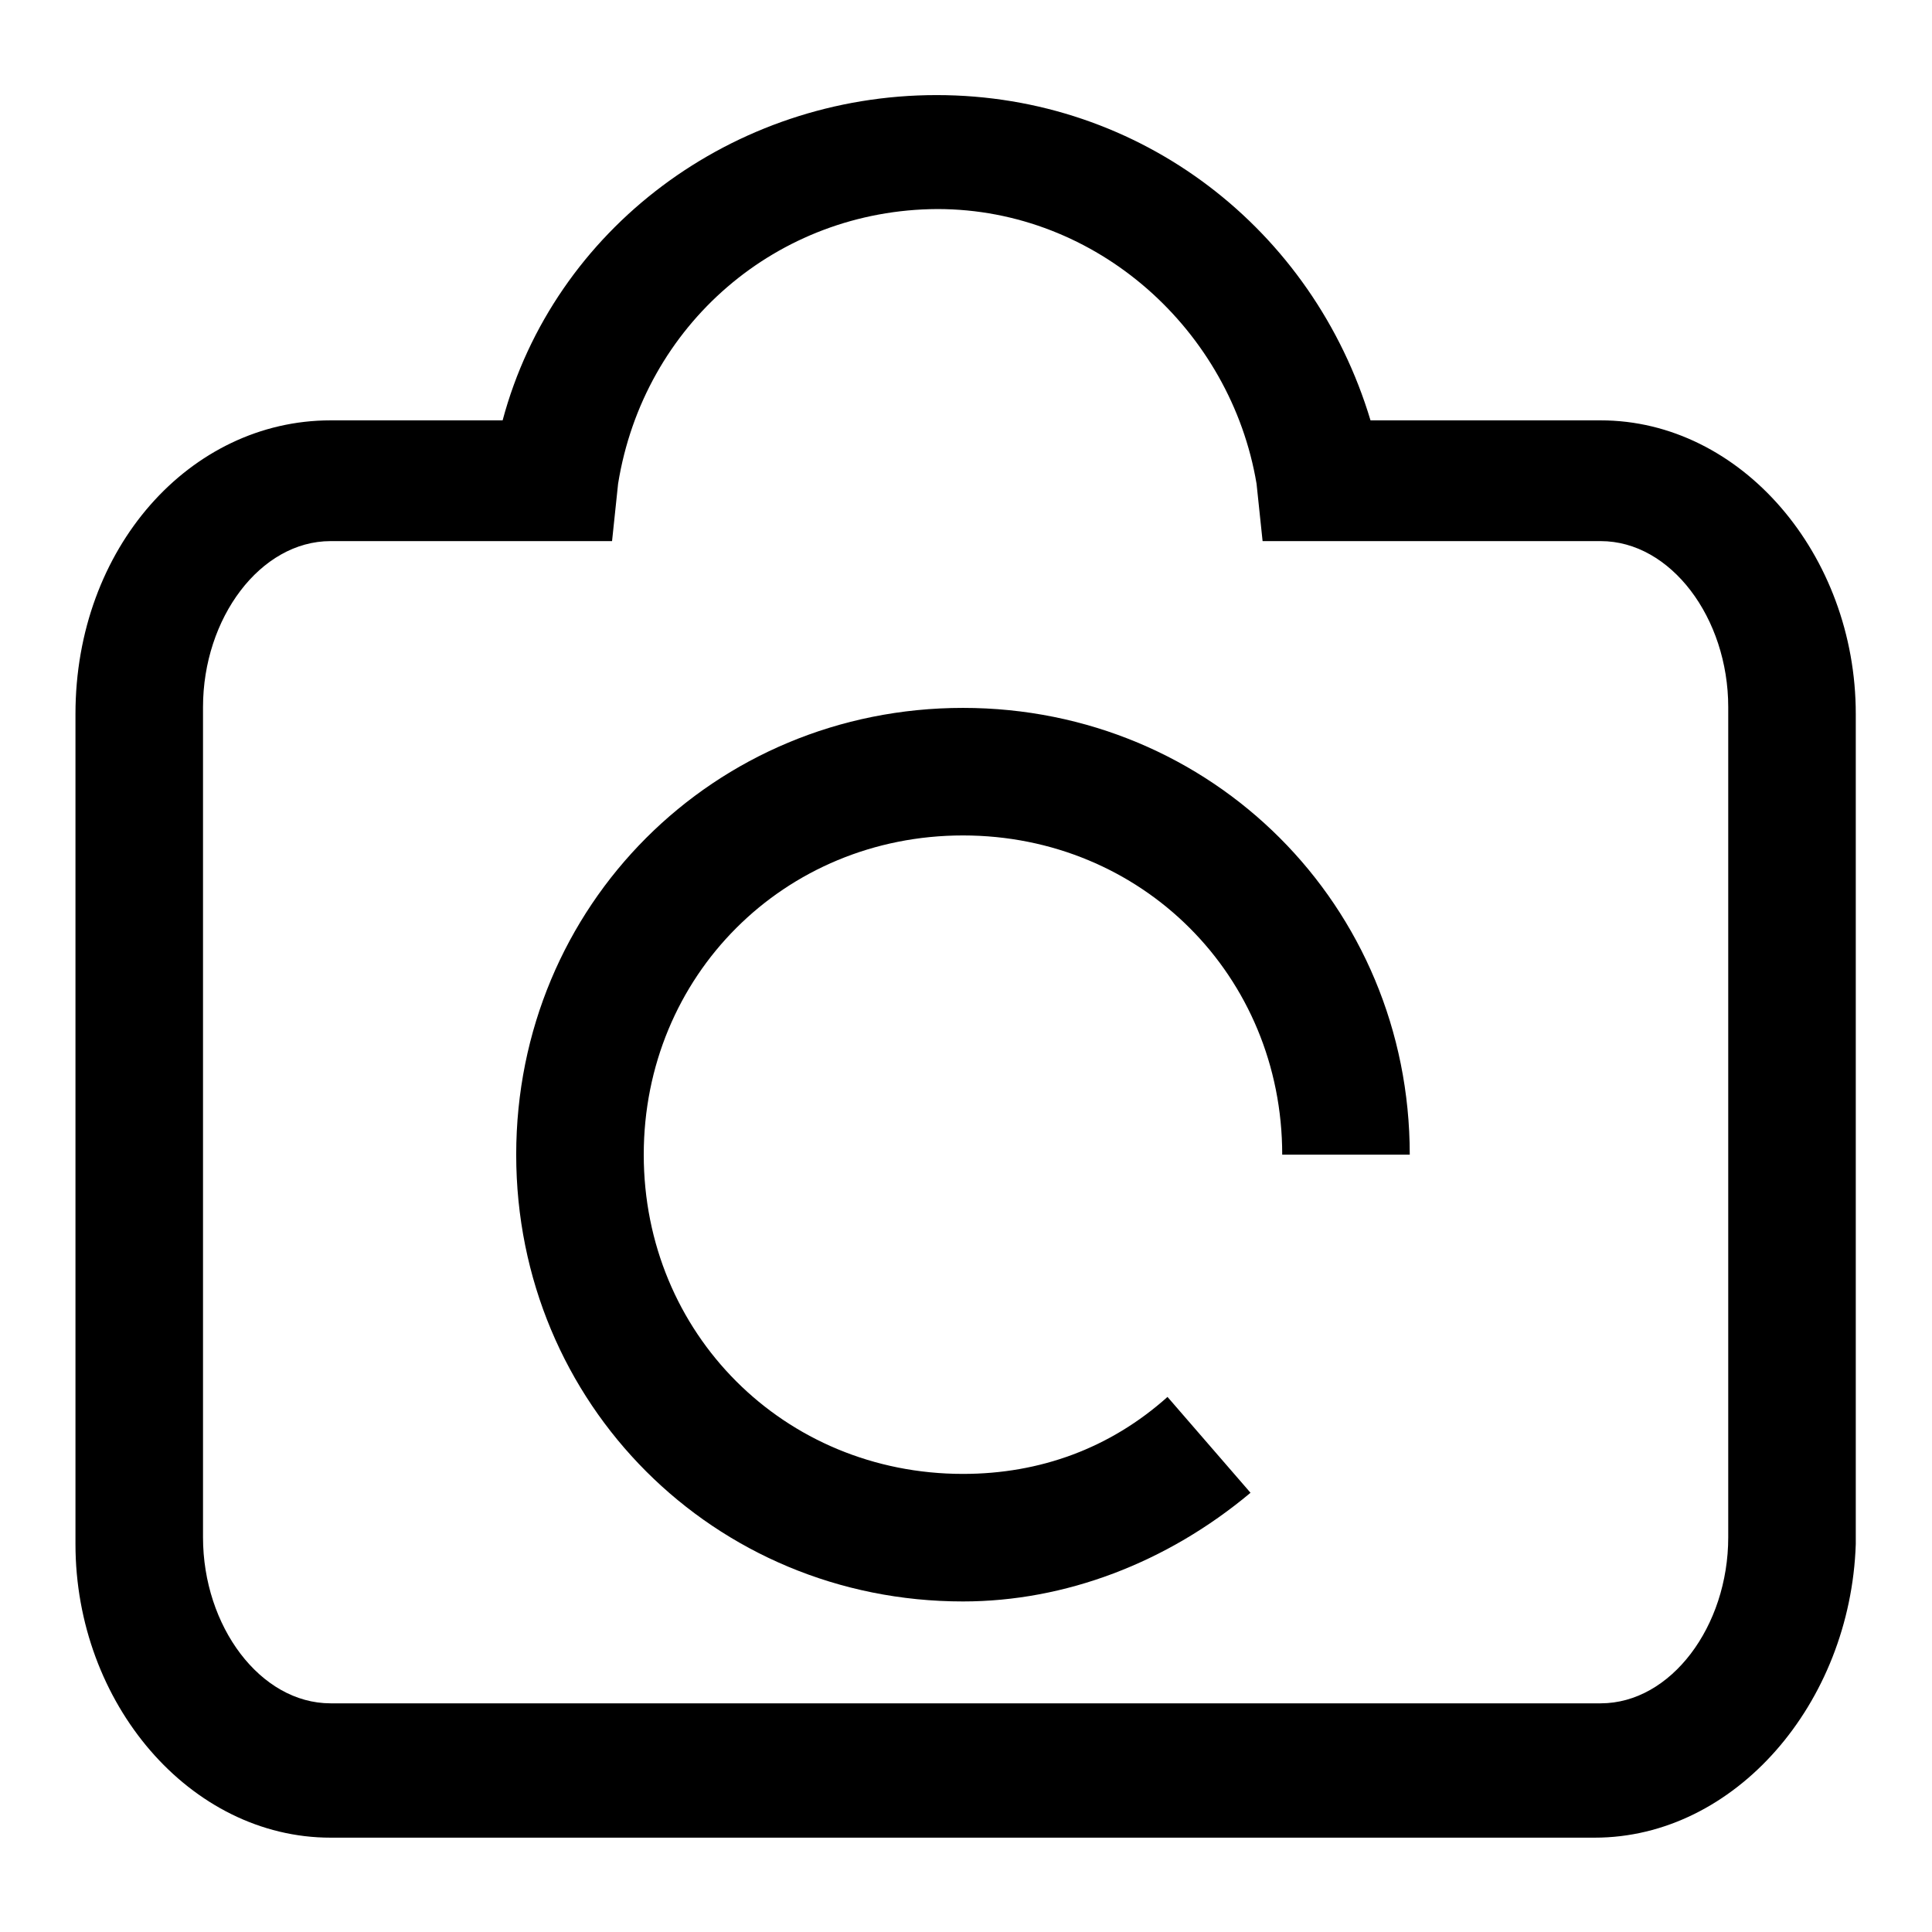
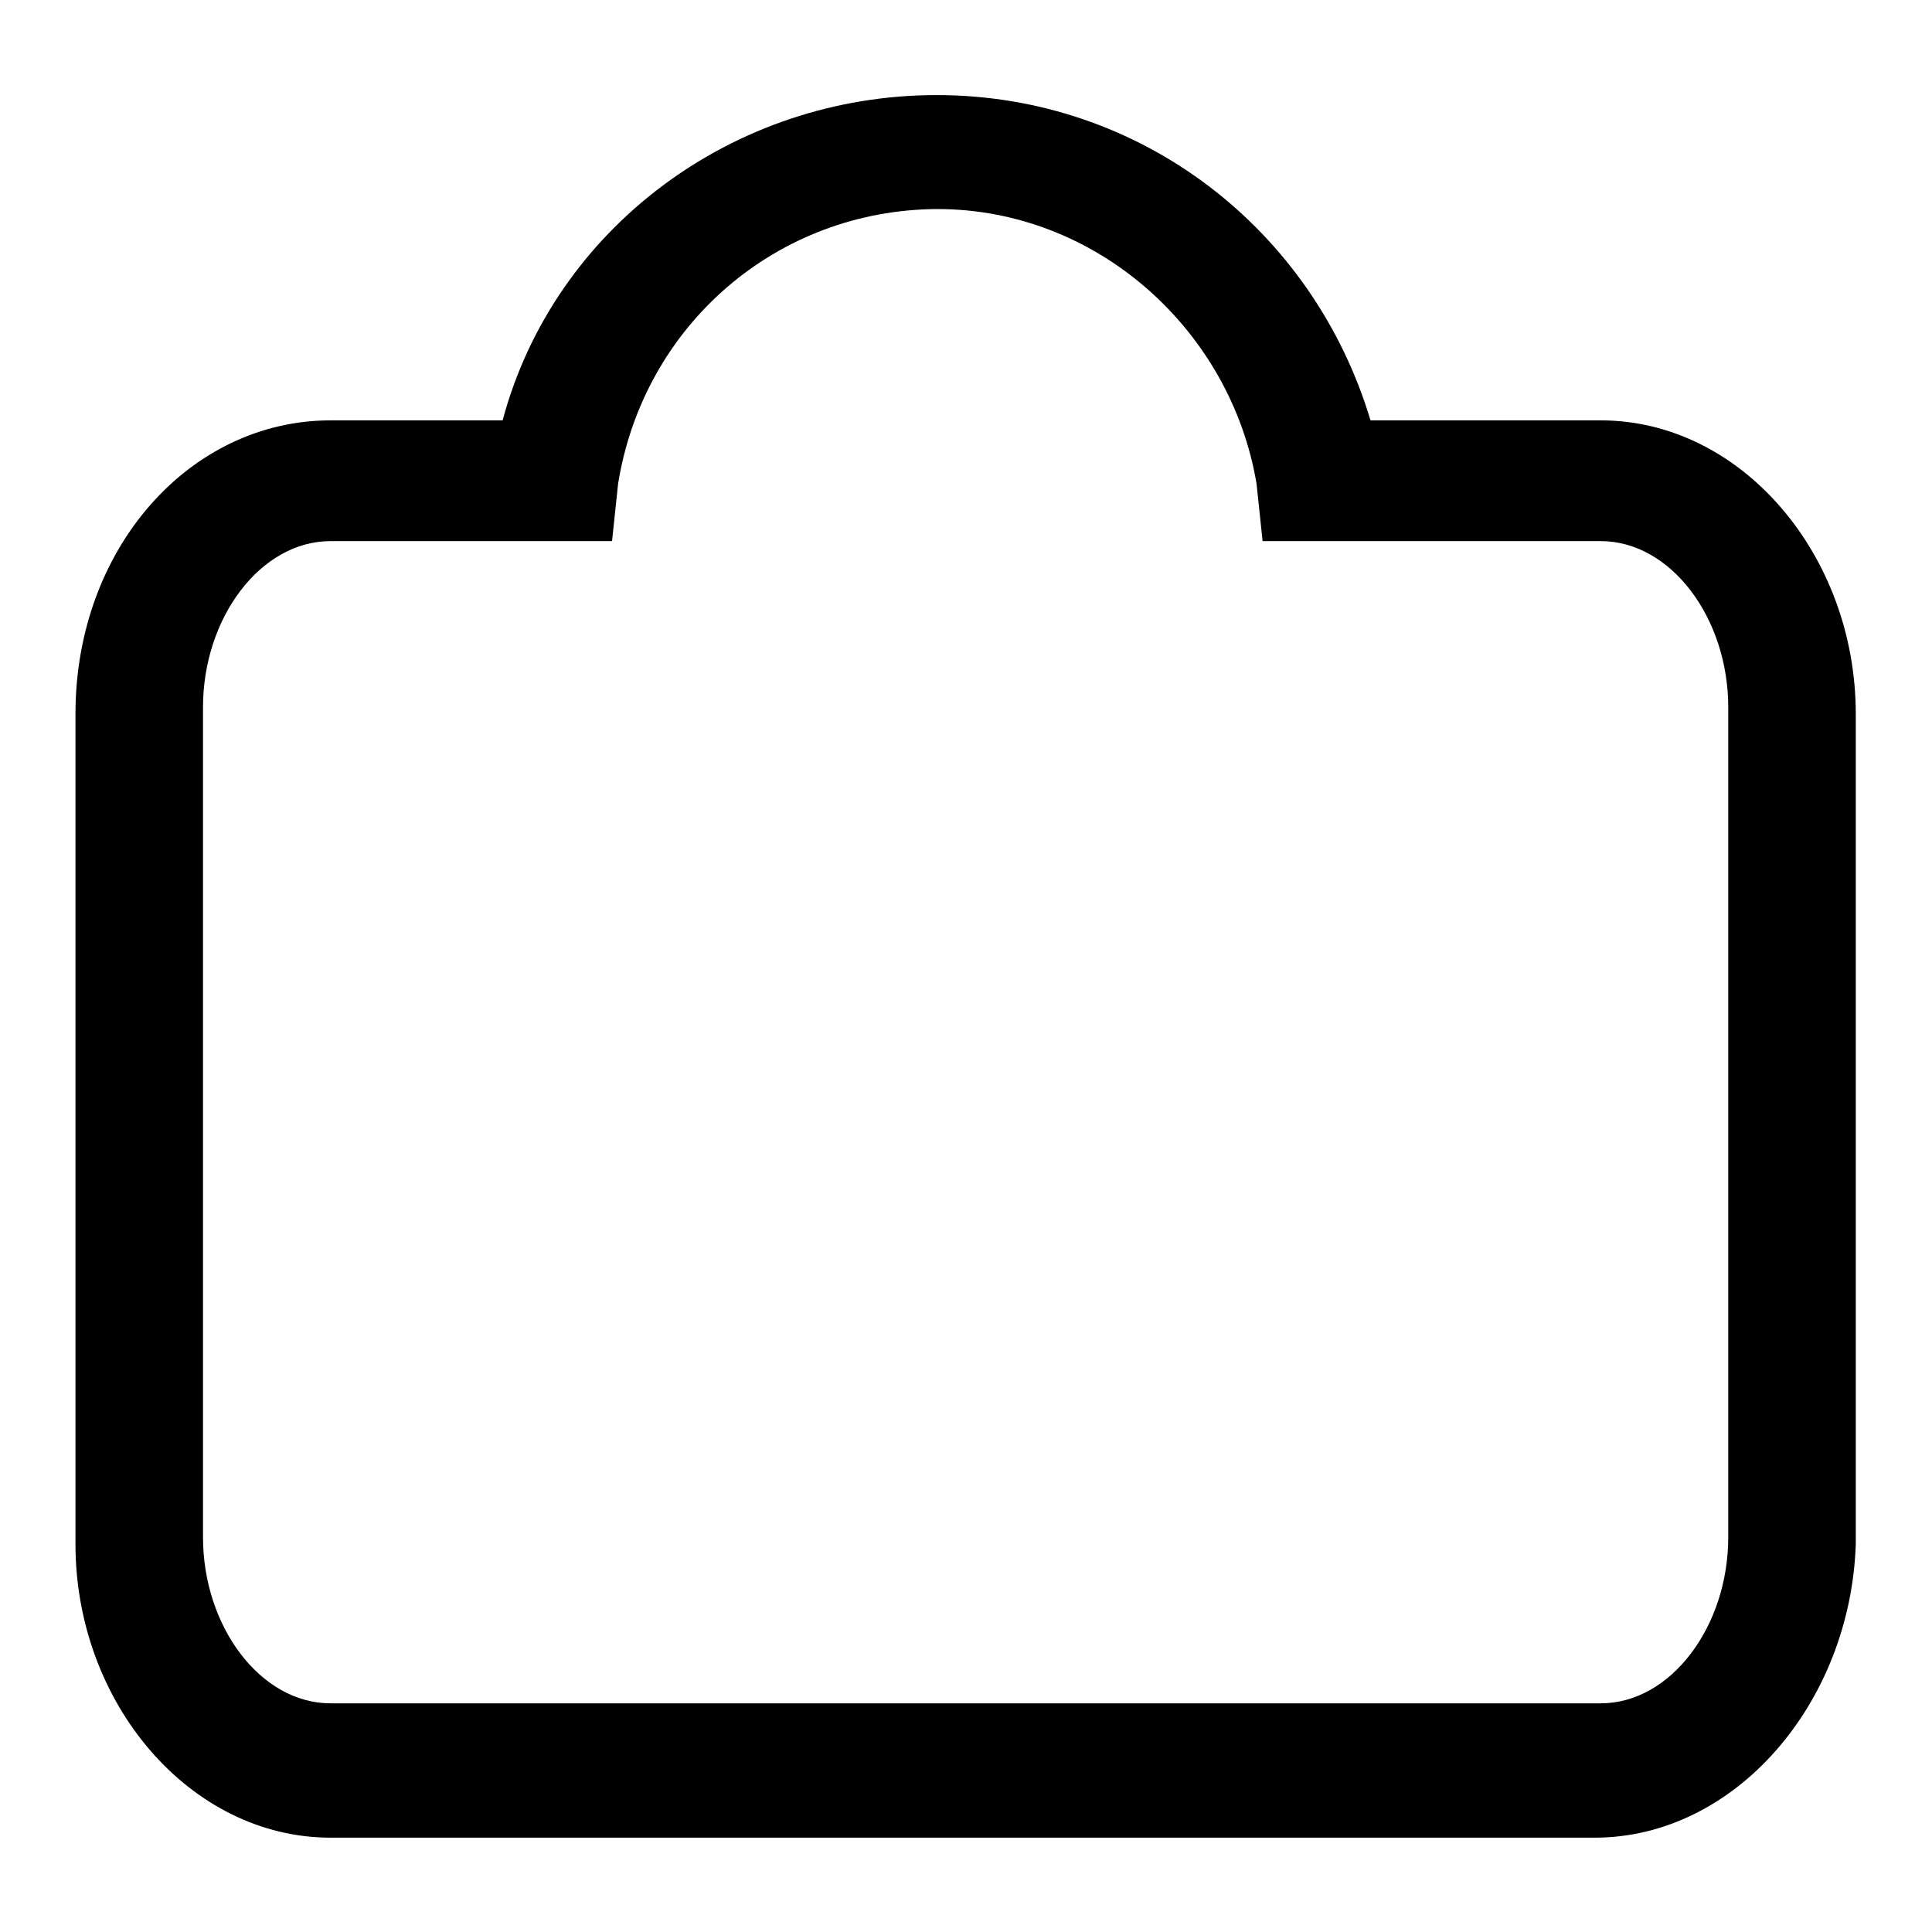
<svg xmlns="http://www.w3.org/2000/svg" version="1.1" x="0px" y="0px" viewBox="0 0 256 256" enable-background="new 0 0 256 256" xml:space="preserve">
  <g>
-     <path fill="#000000" d="M127.6,212.2c-33,0-59.2-26.2-59.2-59.2c0-33,26.2-59.2,59.2-59.2c33,0,59.2,26.2,59.2,59.2h-16.9 c0-23.7-18.6-42.3-42.3-42.3c-23.7,0-42.3,18.6-42.3,42.3c0,23.7,18.6,42.3,42.3,42.3c10.2,0,19.5-3.4,27.1-10.2l11,12.7 C154.6,207.1,141.1,212.2,127.6,212.2L127.6,212.2z" />
    <path fill="#000000" d="M211.3,243.5H43.8c-18.6,0-33.8-17.8-33.8-38.9v-110c0-22,15.2-38.9,33.8-38.9h22.8 c6.8-25.4,30.5-43.1,57.5-43.1c27.1,0,49.9,17.8,57.5,43.1h30.5c18.6,0,33.8,17.8,33.8,38.9v110 C245.2,225.7,229.9,243.5,211.3,243.5z M43.8,71.7c-9.3,0-16.9,10.2-16.9,22v110c0,11.8,7.6,22,16.9,22h168.3 c9.3,0,16.9-10.2,16.9-22v-110c0-11.8-7.6-22-16.9-22h-44.8l-0.8-7.6c-3.4-20.3-21.1-36.4-42.3-36.4C103,27.8,85.3,43,81.9,64.1 l-0.8,7.6H43.8z" />
  </g>
</svg>